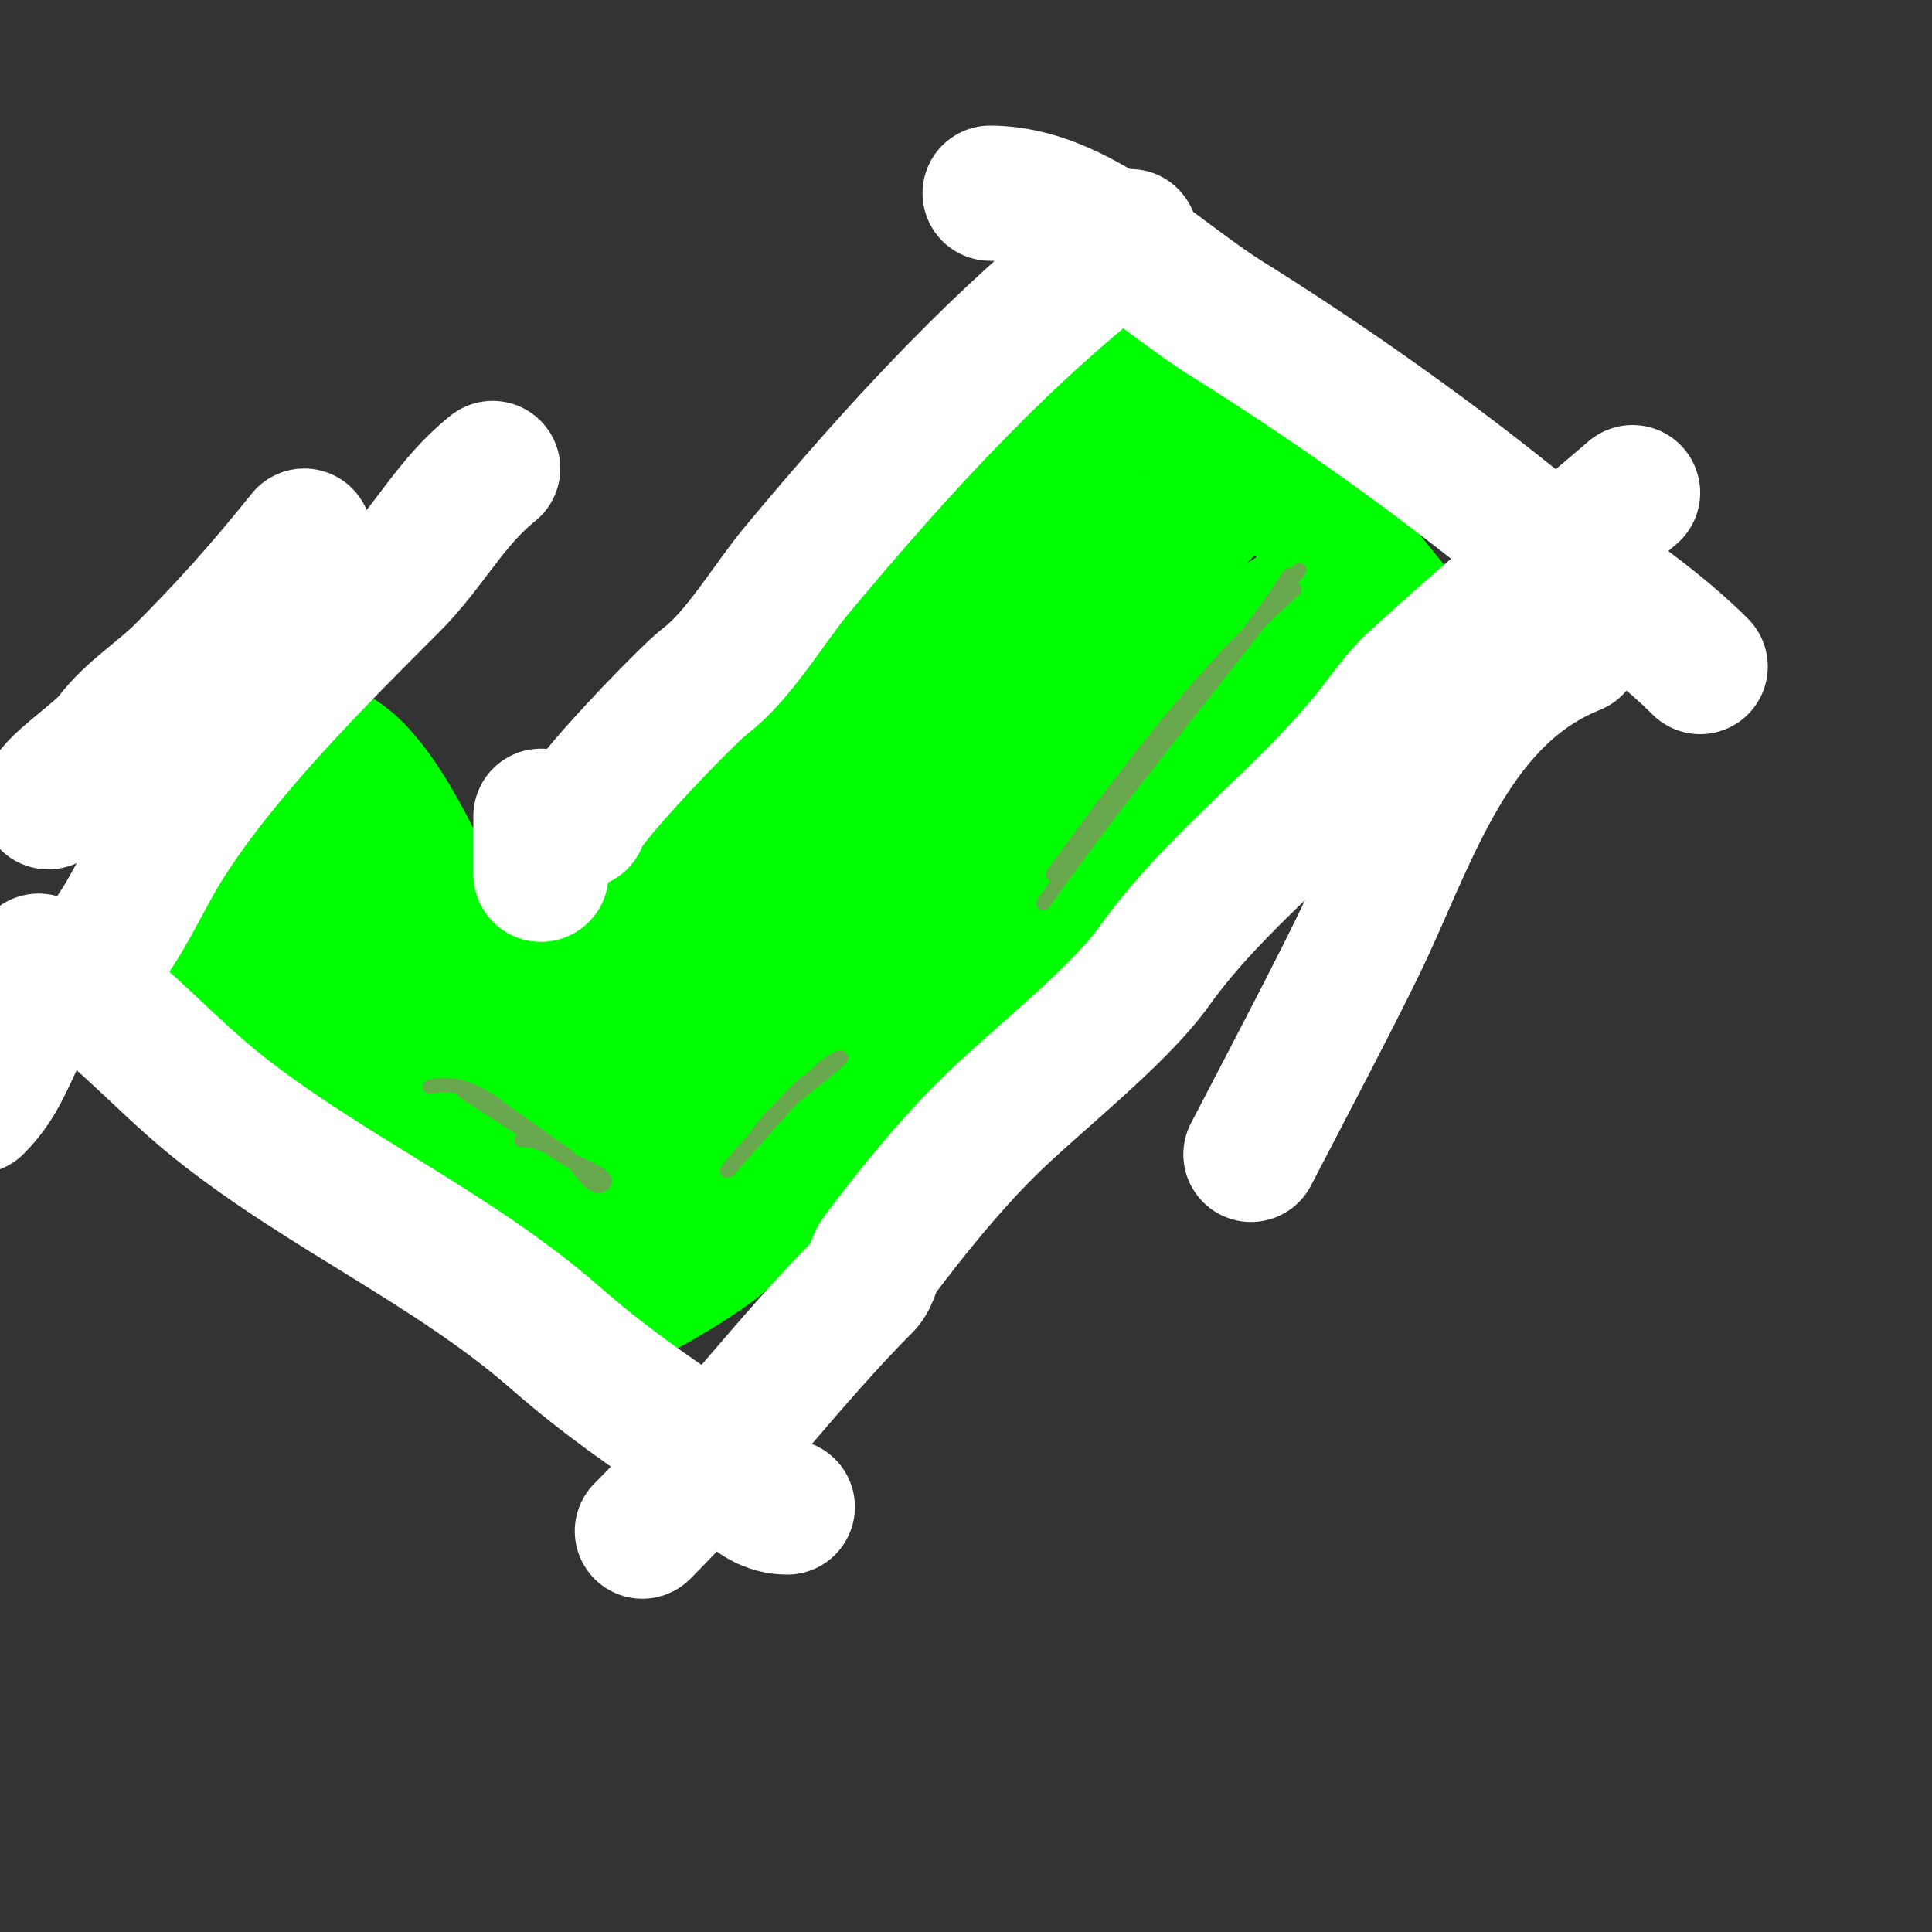
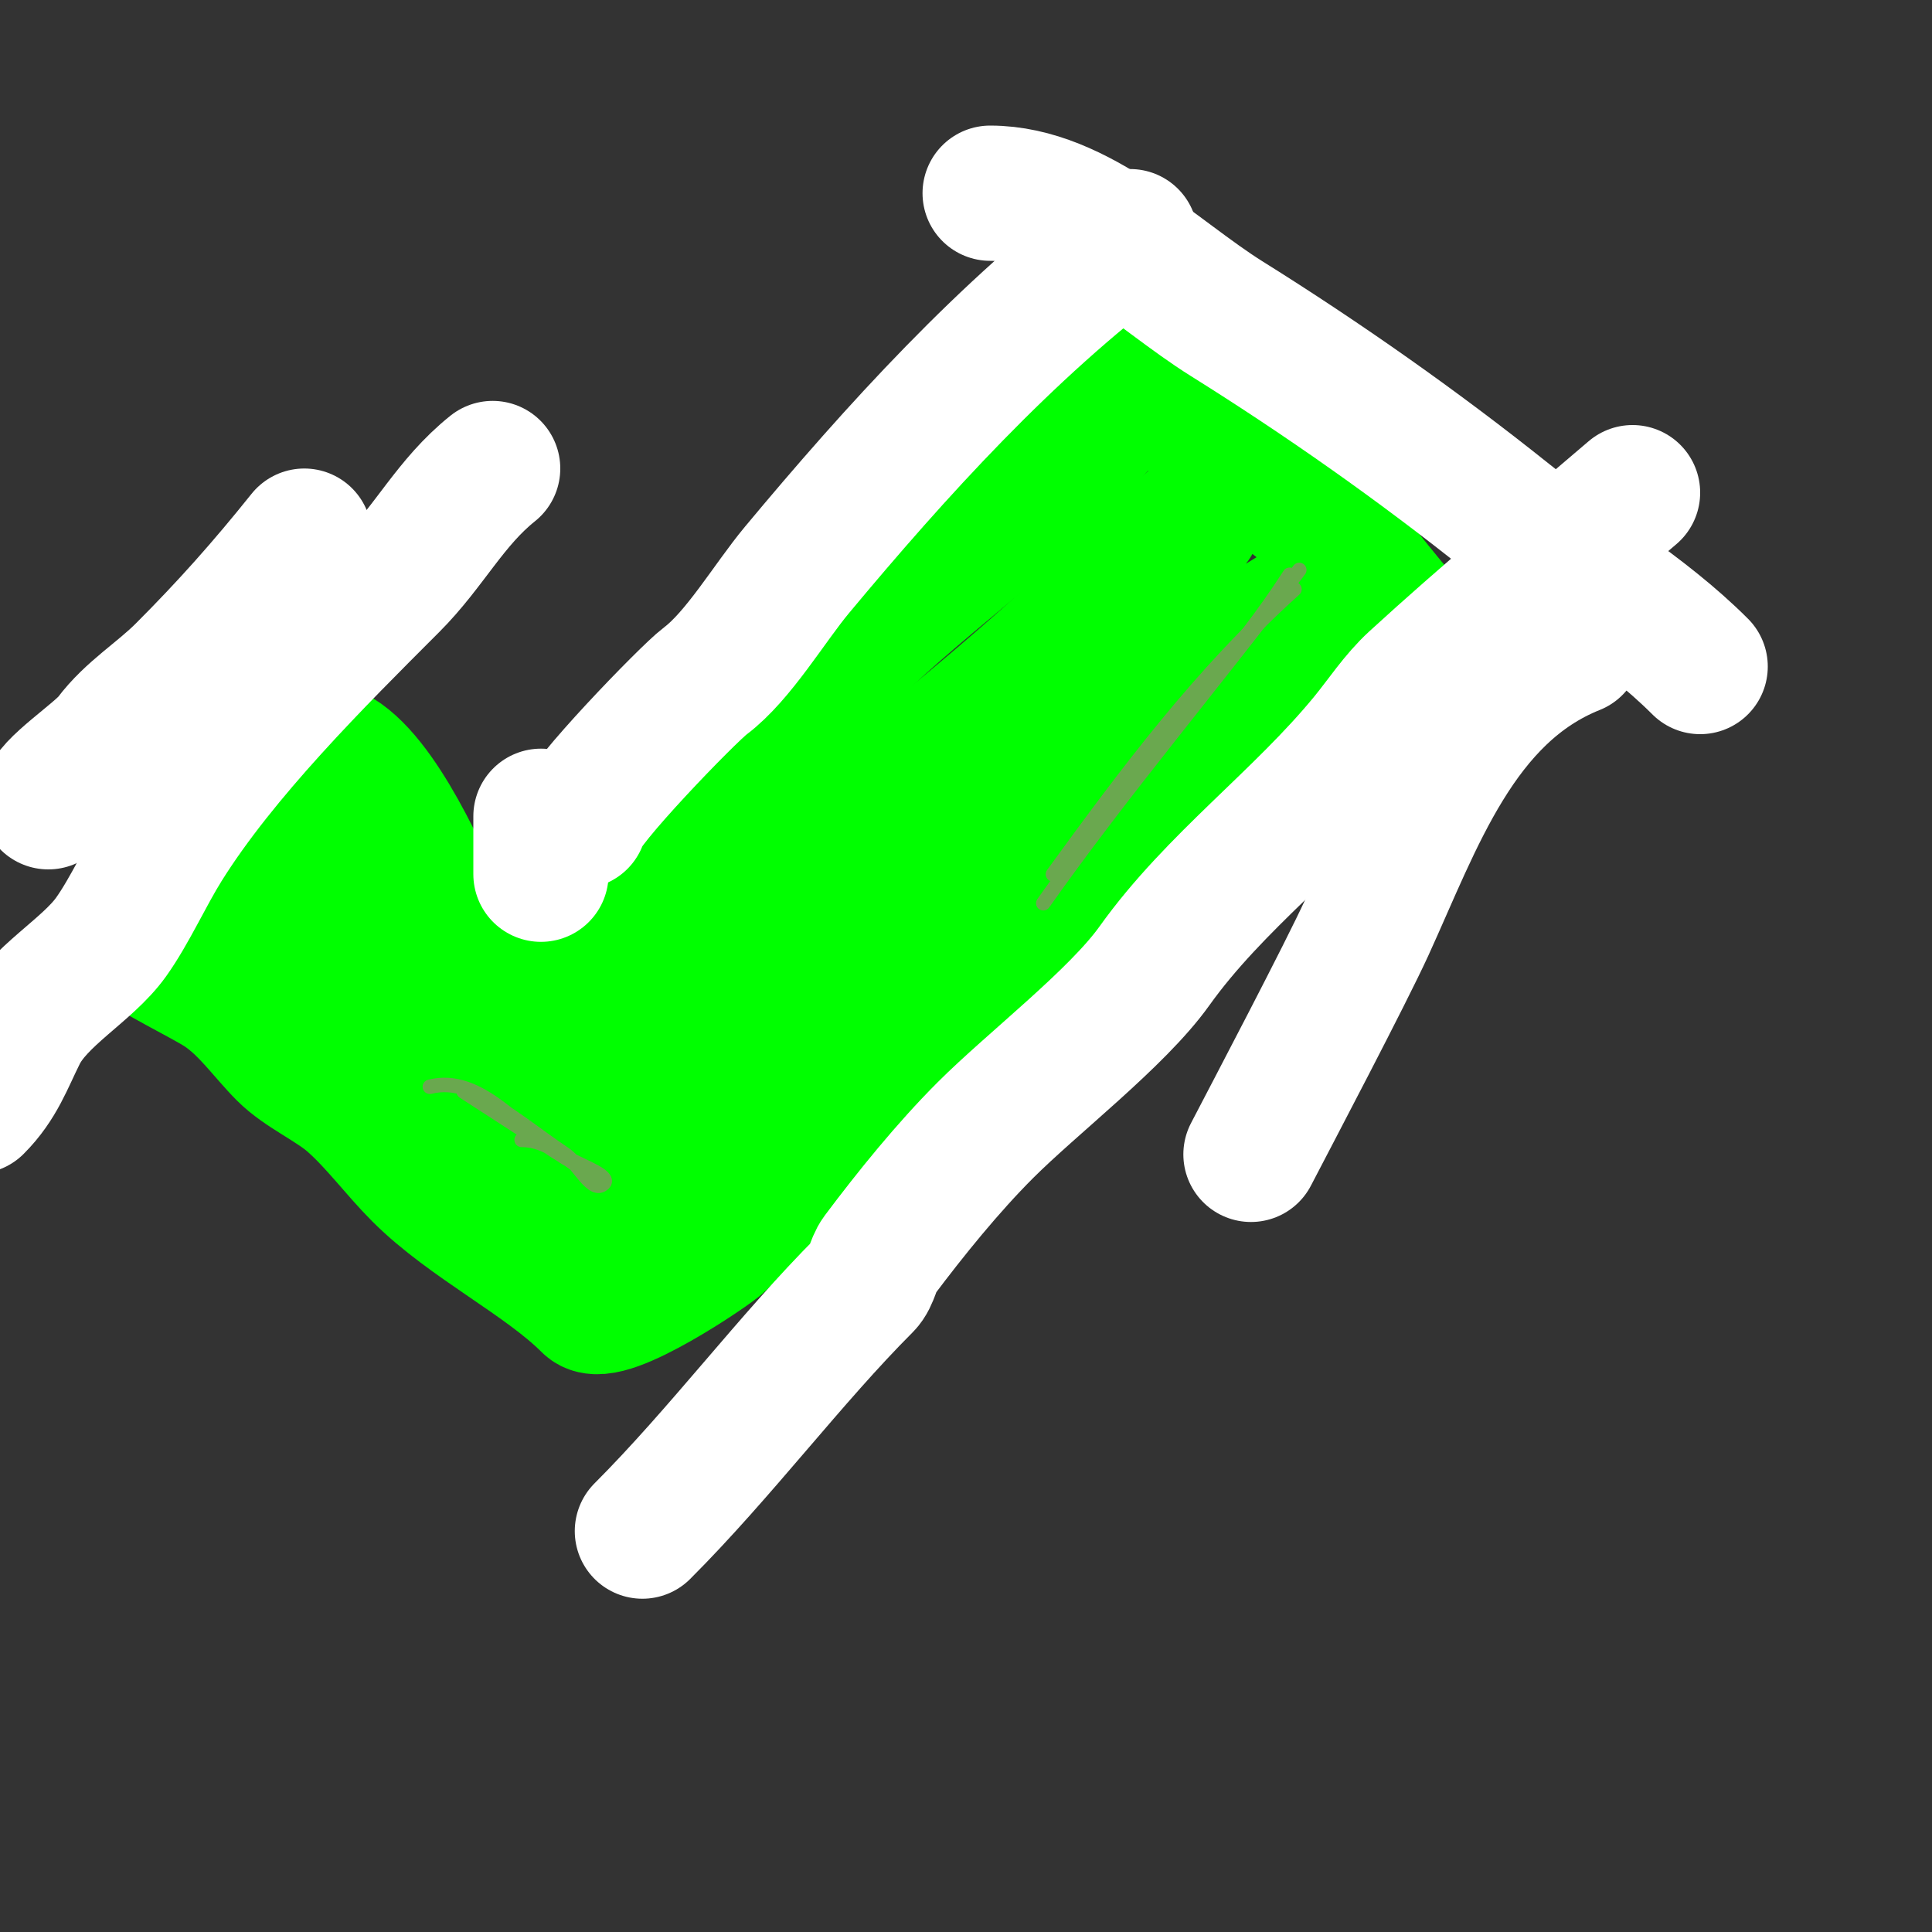
<svg xmlns="http://www.w3.org/2000/svg" viewBox="0 0 400 400" version="1.1">
  <rect x="0" y="0" width="400" height="400" fill="#333333" stroke="none" />
  <g fill="none" stroke="#00ff00" stroke-width="3" stroke-linecap="round" stroke-linejoin="round">
    <path d="M65,150c7.089,0 8.889,6.203 13,11c6.651,7.76 12.379,17.758 17,27c2.819,5.638 4.555,16.555 8,20c0.791,0.791 5.129,-3.564 6,-4c2.33,-1.165 3.27,-8.694 5,-11c5.06,-6.747 11.009,-13.009 17,-19c9.72,-9.72 18.939,-22.956 30,-31c17.449,-12.69 33.805,-28.119 50,-42c8.219,-7.045 14.476,-18.791 25,-23c0.451,-0.18 8.341,-5.318 9,-4c3.243,6.486 7.042,7.042 13,13c2.683,2.683 4.216,7.216 7,10c8.116,8.116 15.7,16.7 24,25c5.367,5.367 10.053,12.053 15,17c0.333,0.333 1.333,0.667 1,1c-0.248,0.248 -15.066,5.839 -17,7c-8.289,4.974 -15.878,12.585 -24,18c-30.525,20.35 -58.211,45.527 -89,64c-10.087,6.052 -26.115,17.821 -33,27c-1.559,2.078 -6.301,12 -9,12" />
    <path d="M64,152c-4.378,8.757 -12.564,22.376 -21,28c-2.92,1.947 -18.618,8.763 -17,12c2.98,5.961 16.874,14.593 22,21c9.943,12.428 20.418,24.564 33,34c4.908,3.681 11.809,4.809 16,9c3.837,3.837 7.384,6.461 12,8c4.541,1.514 12.055,8.972 18,6c2.562,-1.281 5.079,-5.079 7,-7" />
  </g>
  <g fill="none" stroke="#00ff00" stroke-width="28" stroke-linecap="round" stroke-linejoin="round">
    <path d="M108,214c-5.322,-6.652 -12.629,-14.135 -16,-22c-3.99,-9.311 -13.401,-31.201 -23,-36c-2.573,-1.287 -6.663,7.831 -9,9c-9.067,4.534 -17.467,13.6 -26,20c-1.774,1.33 -8.473,6.527 -5,10c2.31,2.31 13.385,7.59 17,10c5.299,3.533 8.852,8.852 13,13c3.728,3.728 9.934,6.386 14,10c5.163,4.589 9.193,10.193 14,15c10.153,10.153 25.716,17.716 35,27c3.456,3.456 25.263,-11.263 27,-13c21.38,-21.38 50.8,-41.178 75,-60c19.079,-14.839 39.912,-27.912 57,-45c4.175,-4.175 9.409,-7.327 14,-11c2.239,-1.791 9.028,-2.972 7,-5c-2.199,-2.199 -6.432,-3.459 -9,-5c-2.097,-1.258 -13.473,-16.112 -16,-19c-8.331,-9.521 -20.019,-15.019 -29,-24c-3.649,-3.649 -14.096,-13 -17,-13c-0.333,0 -0.764,-0.236 -1,0c-1.787,1.787 1.079,8.402 -1,11c-15.187,18.984 -36.703,32.703 -54,50" />
-     <path d="M175,136c-13.168,10.242 -27.058,21.494 -38,34c-3.83,4.377 -7.016,9.44 -12,13c-10.903,7.788 -24.253,17.253 -32,25c-1.792,1.792 -5.265,-5.265 -6,-6c-7.702,-7.702 -15.711,-14.67 -23,-23c-2.024,-2.313 -6,-7 -6,-7c0,0 0,6.459 0,7c0,3.607 0.864,8.546 0,12c-0.895,3.581 -7.017,7.983 -3,12c4.475,4.475 11.42,6.42 16,11c19.464,19.464 30.225,29 58,29c4.677,0 10.577,0.843 15,-1c17.765,-7.402 51.547,-38.837 68,-52c18.287,-14.63 36.221,-31.644 52,-49c1.508,-1.658 14.275,-13.725 12,-16c-3.503,-3.503 -21.473,11.733 -25,14c-25.612,16.465 -45.72,40.434 -68,61c-4.017,3.708 -8.8,6.5 -13,10c-6.319,5.266 -10.312,12.312 -16,18c-3.069,3.069 -7.387,5.591 -11,8c-0.326,0.218 -7.461,5 -7,5c3.3,0 5,-4.375 7,-7c3.642,-4.78 6.774,-9.93 10,-15c10.042,-15.781 19.66,-31.809 32,-46c8.833,-10.157 19.793,-18.281 29,-28c8.296,-8.756 14.434,-19.434 23,-28c3.171,-3.171 7.047,-5.625 10,-9c1.863,-2.129 8,-8 6,-6c-35.296,35.296 -70.068,62.662 -111,91c-11.211,7.762 -19.561,17.561 -28,26c-2.574,2.574 -6.626,7 -9,7" />
+     <path d="M175,136c-13.168,10.242 -27.058,21.494 -38,34c-3.83,4.377 -7.016,9.44 -12,13c-10.903,7.788 -24.253,17.253 -32,25c-1.792,1.792 -5.265,-5.265 -6,-6c-7.702,-7.702 -15.711,-14.67 -23,-23c-2.024,-2.313 -6,-7 -6,-7c0,0 0,6.459 0,7c0,3.607 0.864,8.546 0,12c-0.895,3.581 -7.017,7.983 -3,12c4.475,4.475 11.42,6.42 16,11c19.464,19.464 30.225,29 58,29c4.677,0 10.577,0.843 15,-1c17.765,-7.402 51.547,-38.837 68,-52c18.287,-14.63 36.221,-31.644 52,-49c1.508,-1.658 14.275,-13.725 12,-16c-3.503,-3.503 -21.473,11.733 -25,14c-25.612,16.465 -45.72,40.434 -68,61c-4.017,3.708 -8.8,6.5 -13,10c-6.319,5.266 -10.312,12.312 -16,18c-3.069,3.069 -7.387,5.591 -11,8c-0.326,0.218 -7.461,5 -7,5c3.3,0 5,-4.375 7,-7c3.642,-4.78 6.774,-9.93 10,-15c10.042,-15.781 19.66,-31.809 32,-46c8.833,-10.157 19.793,-18.281 29,-28c8.296,-8.756 14.434,-19.434 23,-28c3.171,-3.171 7.047,-5.625 10,-9c-35.296,35.296 -70.068,62.662 -111,91c-11.211,7.762 -19.561,17.561 -28,26c-2.574,2.574 -6.626,7 -9,7" />
    <path d="M148,207c-10.632,4.253 -14.413,9.413 -22,17" />
    <path d="M141,214c-3.662,2.288 -8.244,3.489 -10,7" />
  </g>
  <g fill="none" stroke="#ffffff" stroke-width="28" stroke-linecap="round" stroke-linejoin="round">
    <path d="M63,111c-8.239,10.298 -15.928,18.928 -25,28c-4.968,4.968 -10.778,8.37 -15,14c-2.45,3.266 -13,10.047 -13,13" />
    <path d="M102,97c-8.774,7.019 -13.052,16.052 -21,24c-15.523,15.523 -35.13,35.008 -47,54c-3.705,5.929 -7.141,13.597 -11,19c-4.934,6.908 -15.129,12.258 -19,20c-2.731,5.462 -4.321,10.321 -9,15" />
-     <path d="M8,199c14.514,7.257 23.872,19.498 37,30c22.055,17.644 48.767,29.421 70,48c10.158,8.889 19.85,15.567 31,23c5.815,3.876 9.179,12 17,12" />
    <path d="M338,102c-15.121,12.961 -30.319,25.543 -45,39c-3.838,3.518 -6.703,7.97 -10,12c-13.609,16.633 -31.459,29.443 -44,47c-7.735,10.829 -25.266,24.266 -35,34c-7.773,7.773 -15.453,17.271 -22,26c-1.249,1.665 -1.534,4.534 -3,6c-15.266,15.266 -29.837,34.837 -46,51" />
    <path d="M205,40c18.133,0 34.301,16.813 49,26c19.902,12.439 39.664,26.331 58,41c13.171,10.537 28.045,19.045 40,31" />
    <path d="M326,134c-24.076,9.63 -32.937,35.987 -43,58c-4.422,9.673 -19.565,38.472 -24,47" />
    <path d="M234,49c-25.706,19.279 -48.433,44.32 -69,69c-5.667,6.8 -12.106,17.83 -19,23c-3.567,2.675 -26,25.903 -26,29" />
    <path d="M117,171" />
-     <path d="M112,180" />
    <path d="M112,169c0,4 0,8 0,12" />
  </g>
  <g fill="none" stroke="#6aa84f" stroke-width="3" stroke-linecap="round" stroke-linejoin="round">
    <path d="M267,119c-10.55,16.411 -23.589,29.93 -36,45" />
    <path d="M269,118c-17.407,23.209 -36.212,45.217 -53,69" />
    <path d="M268,122c-19.52,17.568 -34.578,37.795 -50,59" />
-     <path d="M167,224c-5.054,4.211 -6.648,7.648 -11,12c-1.841,1.841 -6.841,7.841 -5,6c2.887,-2.887 19.283,-23 23,-23c0.471,0 -0.667,0.667 -1,1c-1.841,1.841 -4,3.333 -6,5c-5.267,4.389 -6.339,4.474 -11,11" />
    <path d="M89,225c10.488,-2.622 18.534,9.162 27,14c1.941,1.109 4,2 6,3c1.265,0.632 4,2 3,3c-2.357,2.357 -5.226,-4.151 -8,-6c-5.778,-3.852 -11.847,-8.924 -18,-12c-0.943,-0.471 -3,-1 -3,-1c0,0 19.166,12.405 20,13c1.582,1.13 3.383,1.922 5,3c0.392,0.261 1.404,1.243 1,1c-4.679,-2.807 -8.363,-7 -14,-7" />
  </g>
</svg>